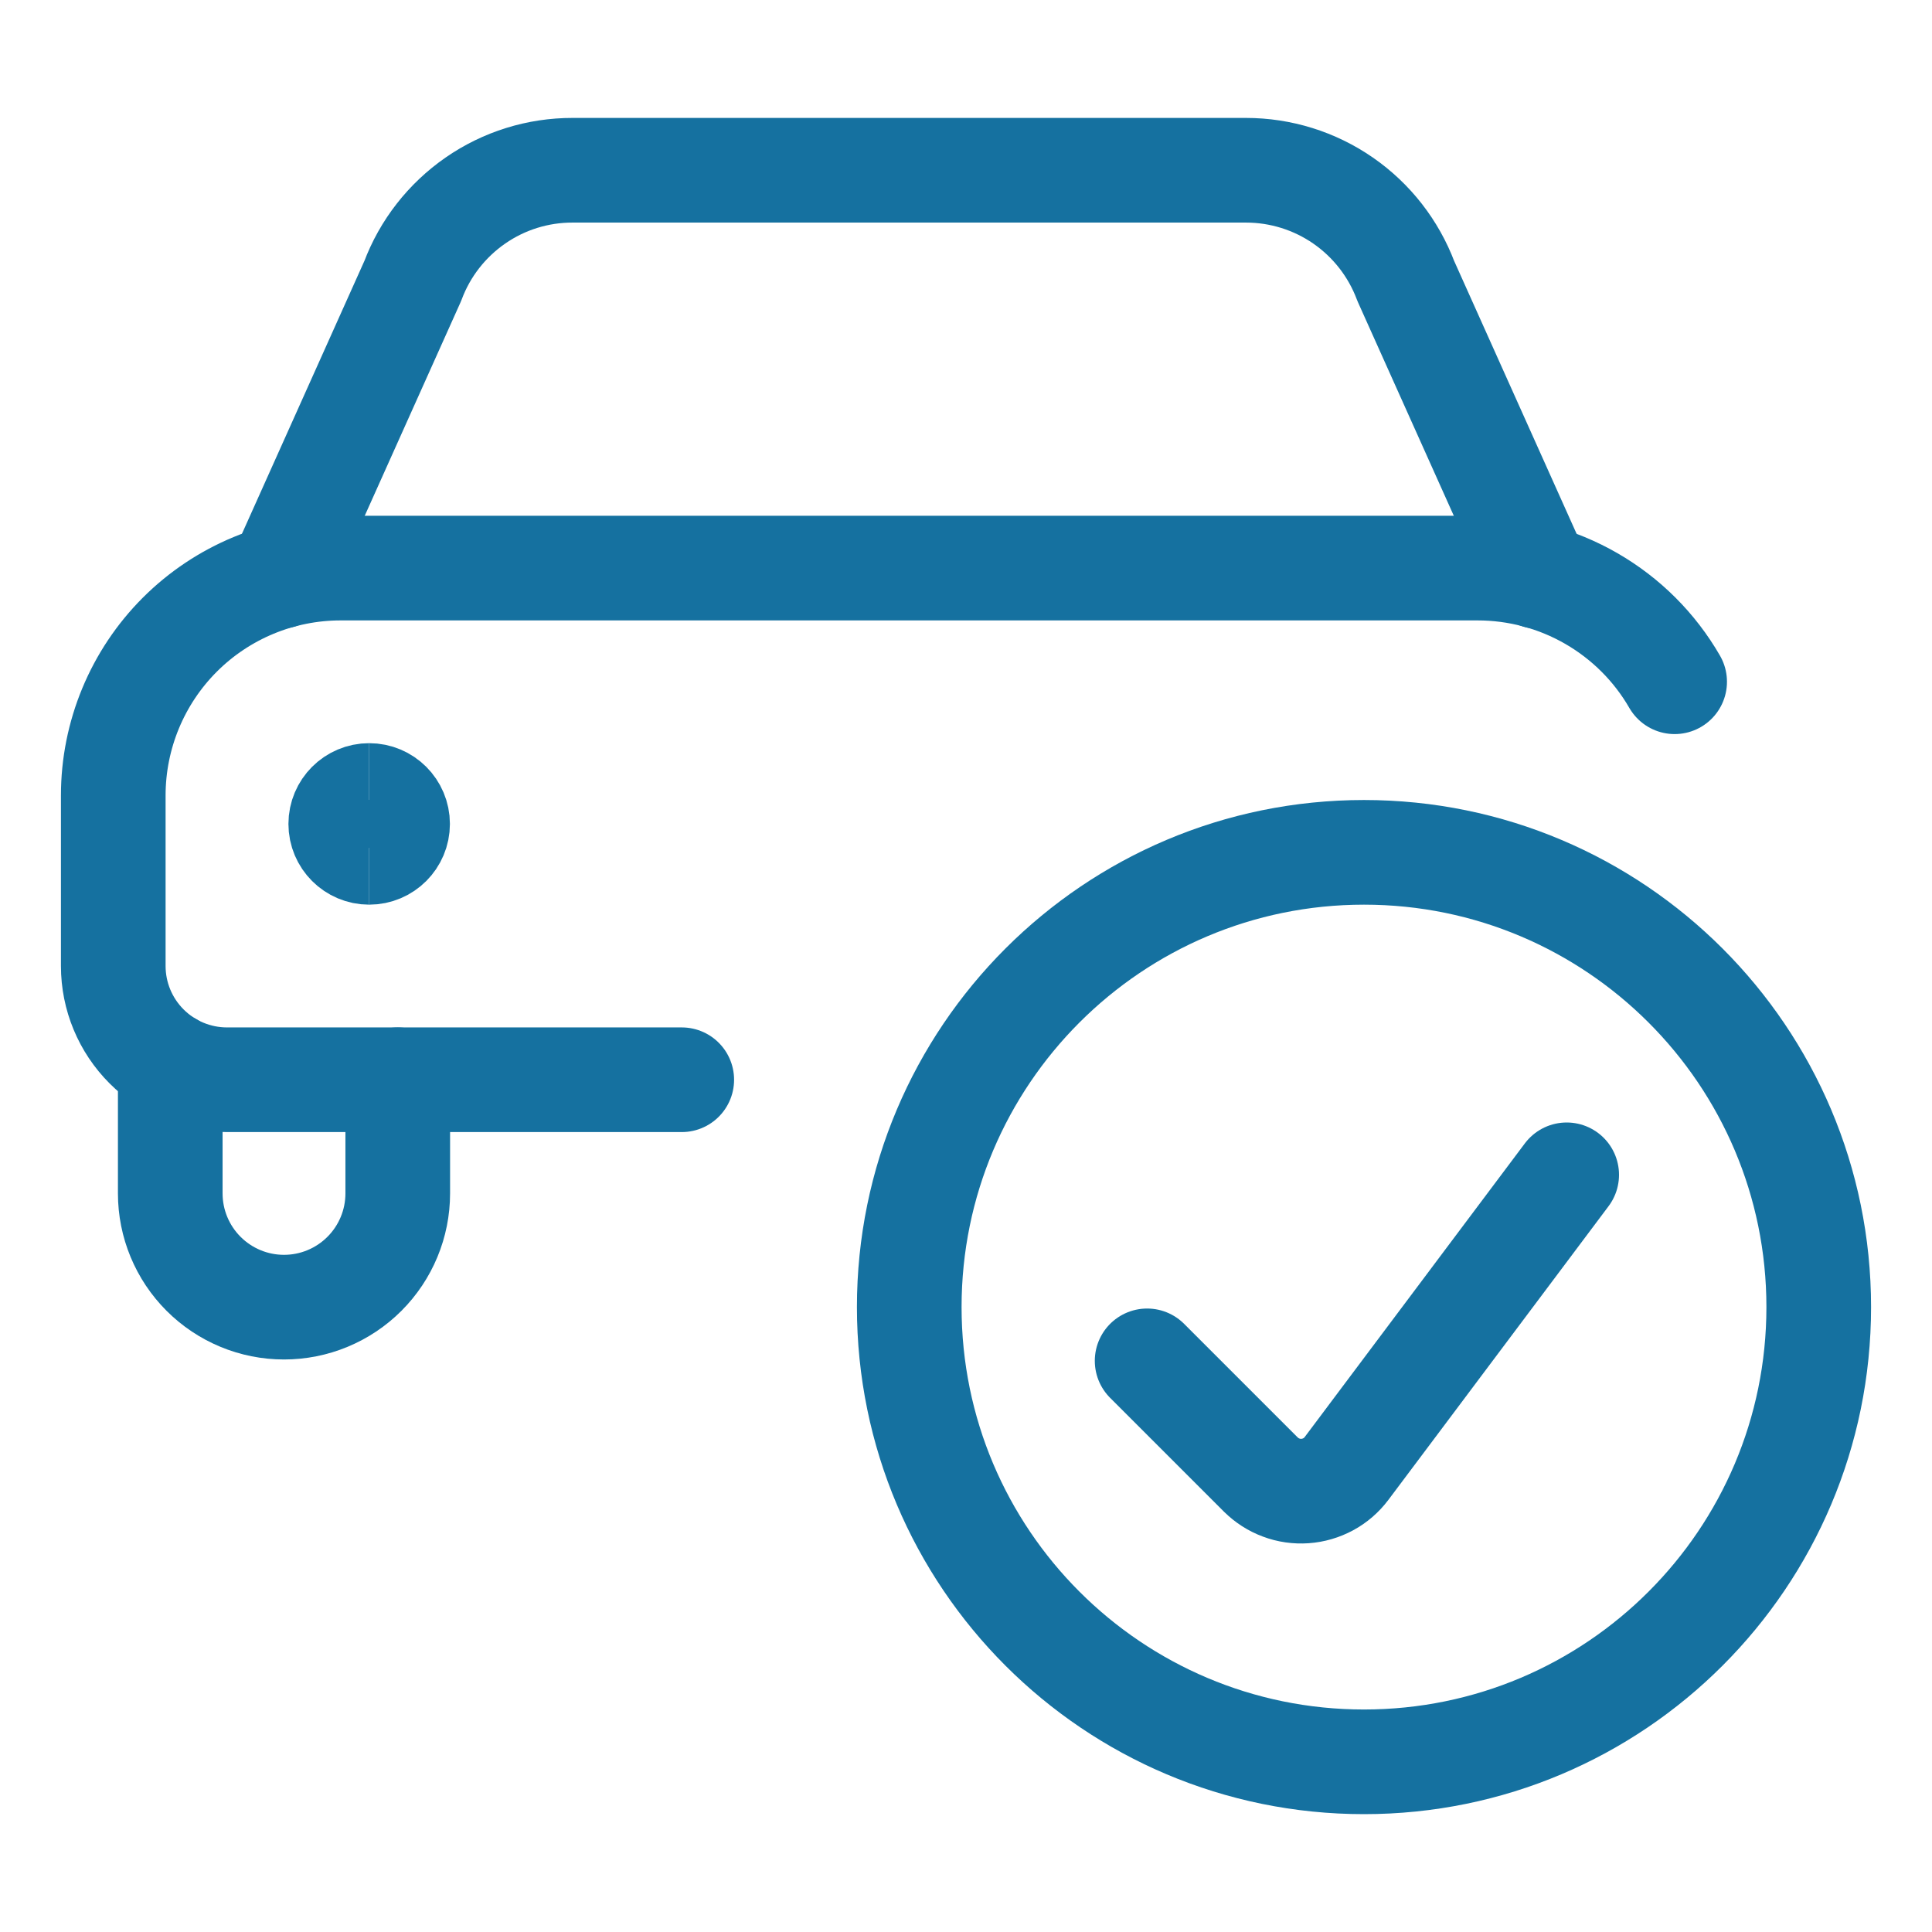
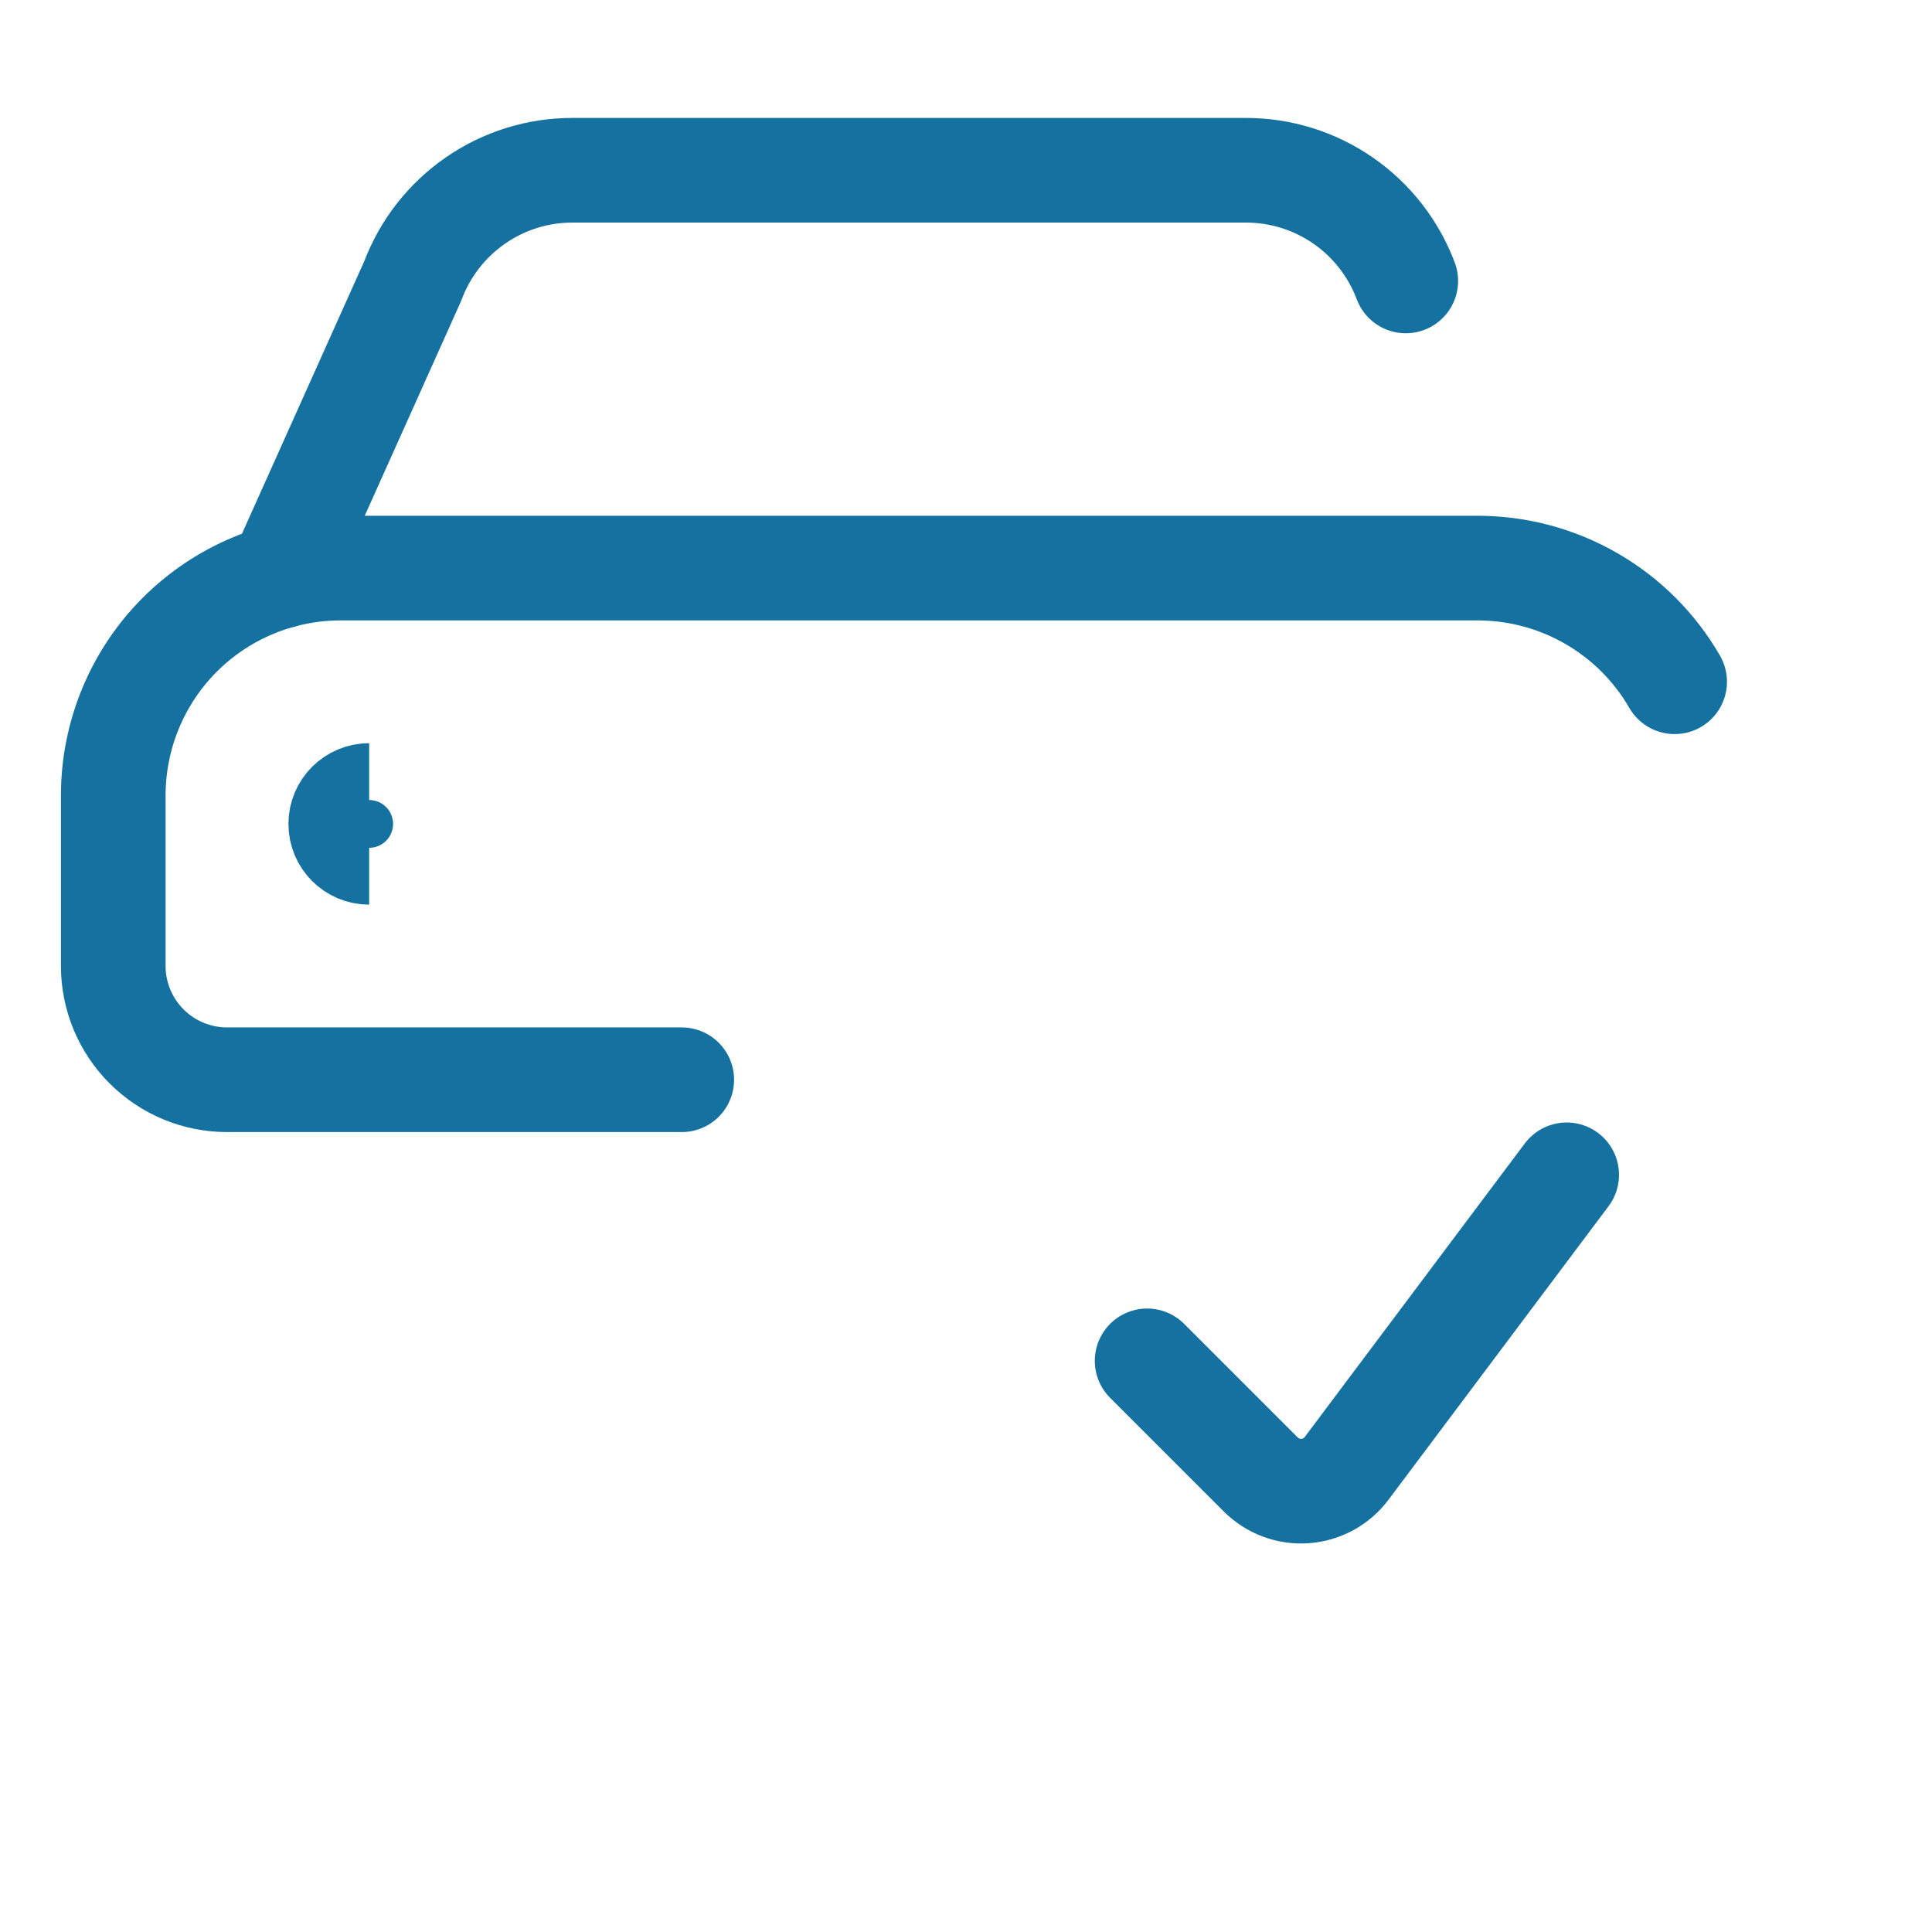
<svg xmlns="http://www.w3.org/2000/svg" fill="none" viewBox="-0.65 -0.65 24 24" id="Car-Actions-Check-1--Streamline-Ultimate.svg" height="24" width="24">
  <desc>Car Actions Check 1 Streamline Icon: https://streamlinehq.com</desc>
-   <path stroke="#1571a0" stroke-linecap="round" stroke-linejoin="round" d="m2.831 6.509 1.647 -3.67c0.151 -0.404 0.423 -0.752 0.778 -0.998 0.355 -0.246 0.776 -0.377 1.208 -0.376h8.363c0.432 -0 0.853 0.131 1.208 0.377 0.355 0.246 0.626 0.594 0.778 0.998l1.648 3.672" stroke-width="1.3" />
-   <path stroke="#1571a0" stroke-linecap="round" stroke-linejoin="round" d="M1.465 12.574v1.601c0 0.375 0.149 0.734 0.414 0.999s0.624 0.414 0.999 0.414c0.375 0 0.734 -0.149 0.999 -0.414s0.414 -0.624 0.414 -0.999v-1.412" stroke-width="1.3" />
+   <path stroke="#1571a0" stroke-linecap="round" stroke-linejoin="round" d="m2.831 6.509 1.647 -3.67c0.151 -0.404 0.423 -0.752 0.778 -0.998 0.355 -0.246 0.776 -0.377 1.208 -0.376h8.363c0.432 -0 0.853 0.131 1.208 0.377 0.355 0.246 0.626 0.594 0.778 0.998" stroke-width="1.3" />
  <path stroke="#1571a0" stroke-linecap="round" stroke-linejoin="round" d="M20.153 7.819c-0.248 -0.43 -0.605 -0.786 -1.035 -1.034 -0.43 -0.248 -0.917 -0.378 -1.413 -0.378H3.581c-0.749 0 -1.468 0.298 -1.997 0.827S0.757 8.482 0.757 9.231V11.35c0 0.375 0.149 0.734 0.414 0.999 0.265 0.265 0.624 0.414 0.999 0.414h5.649" stroke-width="1.3" />
-   <path stroke="#1571a0" stroke-linecap="round" stroke-linejoin="round" d="M16.294 21.236c3.12 0 5.649 -2.529 5.649 -5.649s-2.529 -5.649 -5.649 -5.649 -5.649 2.529 -5.649 5.649 2.529 5.649 5.649 5.649Z" stroke-width="1.3" />
  <path stroke="#1571a0" stroke-linecap="round" stroke-linejoin="round" d="m18.812 13.944 -2.735 3.648c-0.061 0.081 -0.138 0.148 -0.227 0.196 -0.089 0.048 -0.187 0.077 -0.288 0.084 -0.101 0.007 -0.202 -0.007 -0.297 -0.043 -0.095 -0.035 -0.181 -0.091 -0.253 -0.162l-1.412 -1.412" stroke-width="1.3" />
  <path stroke="#1571a0" d="M3.936 9.938c-0.195 0 -0.353 -0.158 -0.353 -0.353 0 -0.195 0.158 -0.353 0.353 -0.353" stroke-width="1.3" />
-   <path stroke="#1571a0" d="M3.936 9.938c0.195 0 0.353 -0.158 0.353 -0.353 0 -0.195 -0.158 -0.353 -0.353 -0.353" stroke-width="1.3" />
</svg>